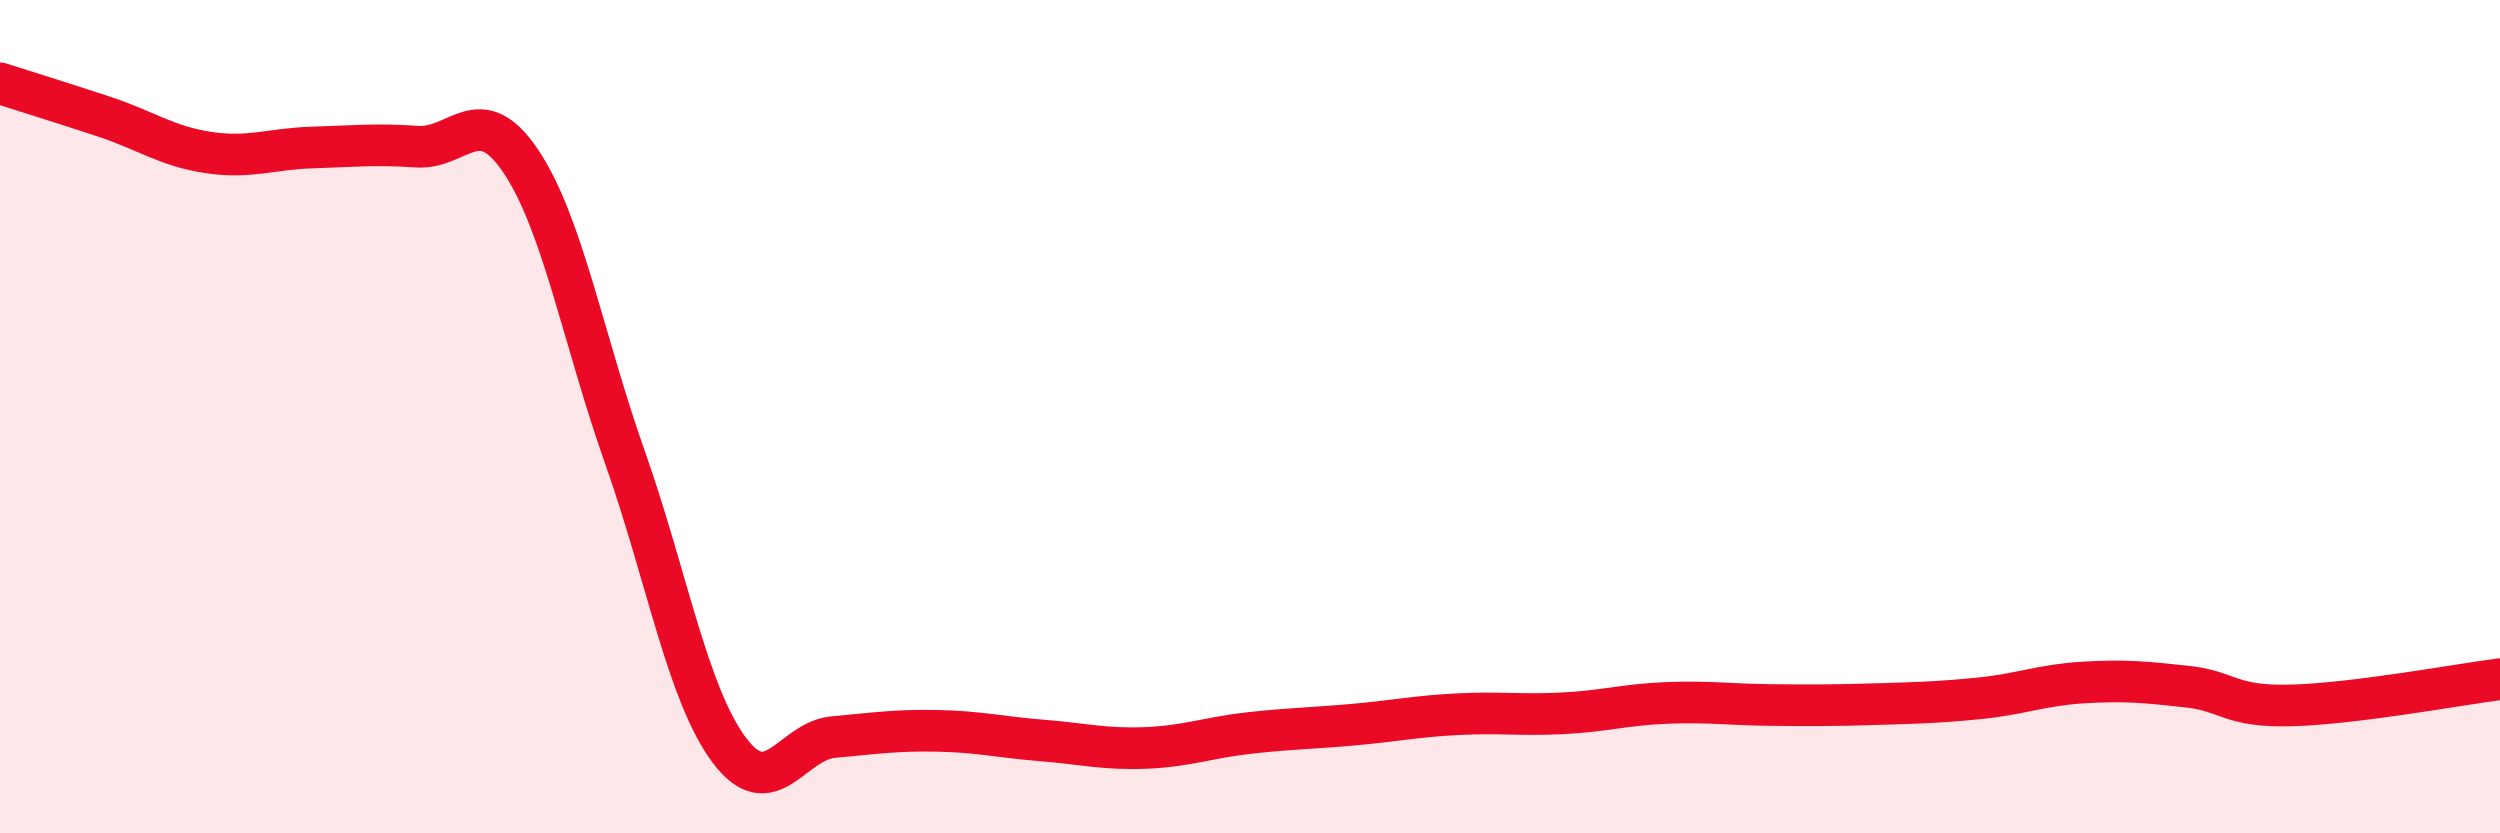
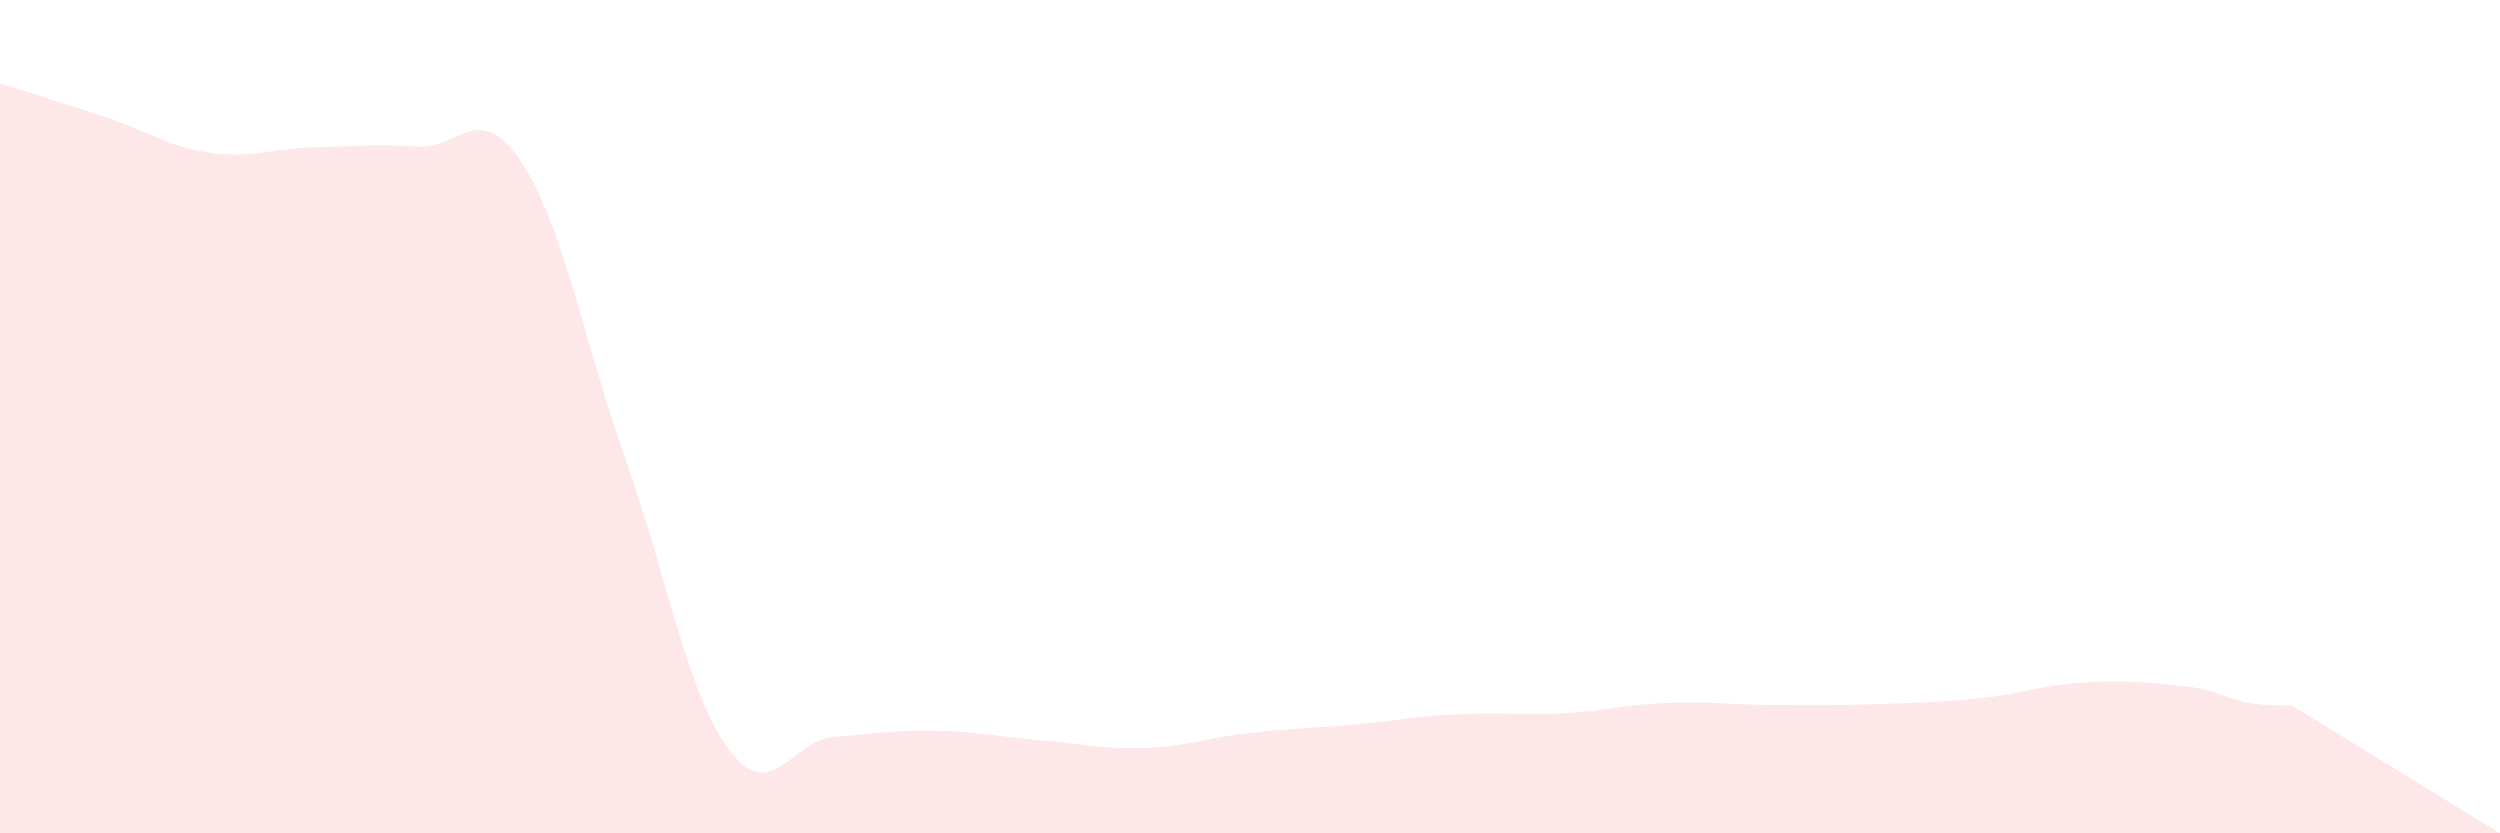
<svg xmlns="http://www.w3.org/2000/svg" width="60" height="20" viewBox="0 0 60 20">
-   <path d="M 0,2 C 0.5,2.16 1.5,2.47 2.5,2.8 C 3.5,3.13 4,3.51 5,3.66 C 6,3.81 6.5,3.57 7.5,3.54 C 8.5,3.51 9,3.45 10,3.52 C 11,3.59 11.5,2.38 12.5,3.87 C 13.5,5.36 14,8.15 15,10.98 C 16,13.81 16.5,16.66 17.5,18 C 18.5,19.34 19,17.78 20,17.69 C 21,17.6 21.5,17.52 22.5,17.54 C 23.5,17.56 24,17.69 25,17.77 C 26,17.85 26.5,17.99 27.5,17.95 C 28.5,17.91 29,17.7 30,17.59 C 31,17.48 31.5,17.48 32.5,17.39 C 33.5,17.3 34,17.19 35,17.14 C 36,17.09 36.5,17.17 37.5,17.12 C 38.5,17.07 39,16.91 40,16.87 C 41,16.83 41.5,16.91 42.5,16.92 C 43.5,16.93 44,16.93 45,16.9 C 46,16.87 46.5,16.86 47.5,16.76 C 48.5,16.66 49,16.44 50,16.38 C 51,16.32 51.5,16.37 52.5,16.48 C 53.5,16.59 53.5,16.97 55,16.93 C 56.5,16.89 59,16.43 60,16.3L60 20L0 20Z" fill="#EB0A25" opacity="0.1" stroke-linecap="round" stroke-linejoin="round" />
-   <path d="M 0,2 C 0.5,2.16 1.5,2.47 2.5,2.8 C 3.5,3.13 4,3.51 5,3.66 C 6,3.81 6.5,3.57 7.5,3.54 C 8.5,3.51 9,3.45 10,3.52 C 11,3.59 11.5,2.38 12.5,3.87 C 13.5,5.36 14,8.15 15,10.98 C 16,13.81 16.5,16.66 17.5,18 C 18.5,19.34 19,17.78 20,17.69 C 21,17.6 21.5,17.52 22.5,17.54 C 23.5,17.56 24,17.69 25,17.77 C 26,17.85 26.5,17.99 27.5,17.95 C 28.5,17.91 29,17.7 30,17.59 C 31,17.48 31.5,17.48 32.5,17.39 C 33.5,17.3 34,17.19 35,17.14 C 36,17.09 36.5,17.17 37.5,17.12 C 38.5,17.07 39,16.91 40,16.87 C 41,16.83 41.5,16.91 42.5,16.92 C 43.5,16.93 44,16.93 45,16.9 C 46,16.87 46.5,16.86 47.5,16.76 C 48.5,16.66 49,16.44 50,16.38 C 51,16.32 51.5,16.37 52.5,16.48 C 53.5,16.59 53.5,16.97 55,16.93 C 56.5,16.89 59,16.43 60,16.3" stroke="#EB0A25" stroke-width="1" fill="none" stroke-linecap="round" stroke-linejoin="round" />
+   <path d="M 0,2 C 0.5,2.16 1.5,2.47 2.5,2.8 C 3.5,3.13 4,3.51 5,3.66 C 6,3.81 6.5,3.57 7.5,3.54 C 8.5,3.51 9,3.45 10,3.52 C 11,3.59 11.5,2.38 12.5,3.87 C 13.5,5.36 14,8.15 15,10.98 C 16,13.81 16.5,16.66 17.5,18 C 18.5,19.34 19,17.78 20,17.69 C 21,17.6 21.5,17.52 22.5,17.54 C 23.5,17.56 24,17.69 25,17.77 C 26,17.85 26.5,17.99 27.5,17.95 C 28.5,17.91 29,17.7 30,17.59 C 31,17.48 31.5,17.48 32.5,17.39 C 33.5,17.3 34,17.19 35,17.14 C 36,17.09 36.5,17.17 37.5,17.12 C 38.5,17.07 39,16.91 40,16.87 C 41,16.83 41.5,16.91 42.5,16.92 C 43.5,16.93 44,16.93 45,16.9 C 46,16.87 46.5,16.86 47.5,16.76 C 48.5,16.66 49,16.44 50,16.38 C 51,16.32 51.5,16.37 52.5,16.48 C 53.5,16.59 53.5,16.97 55,16.93 L60 20L0 20Z" fill="#EB0A25" opacity="0.1" stroke-linecap="round" stroke-linejoin="round" />
</svg>